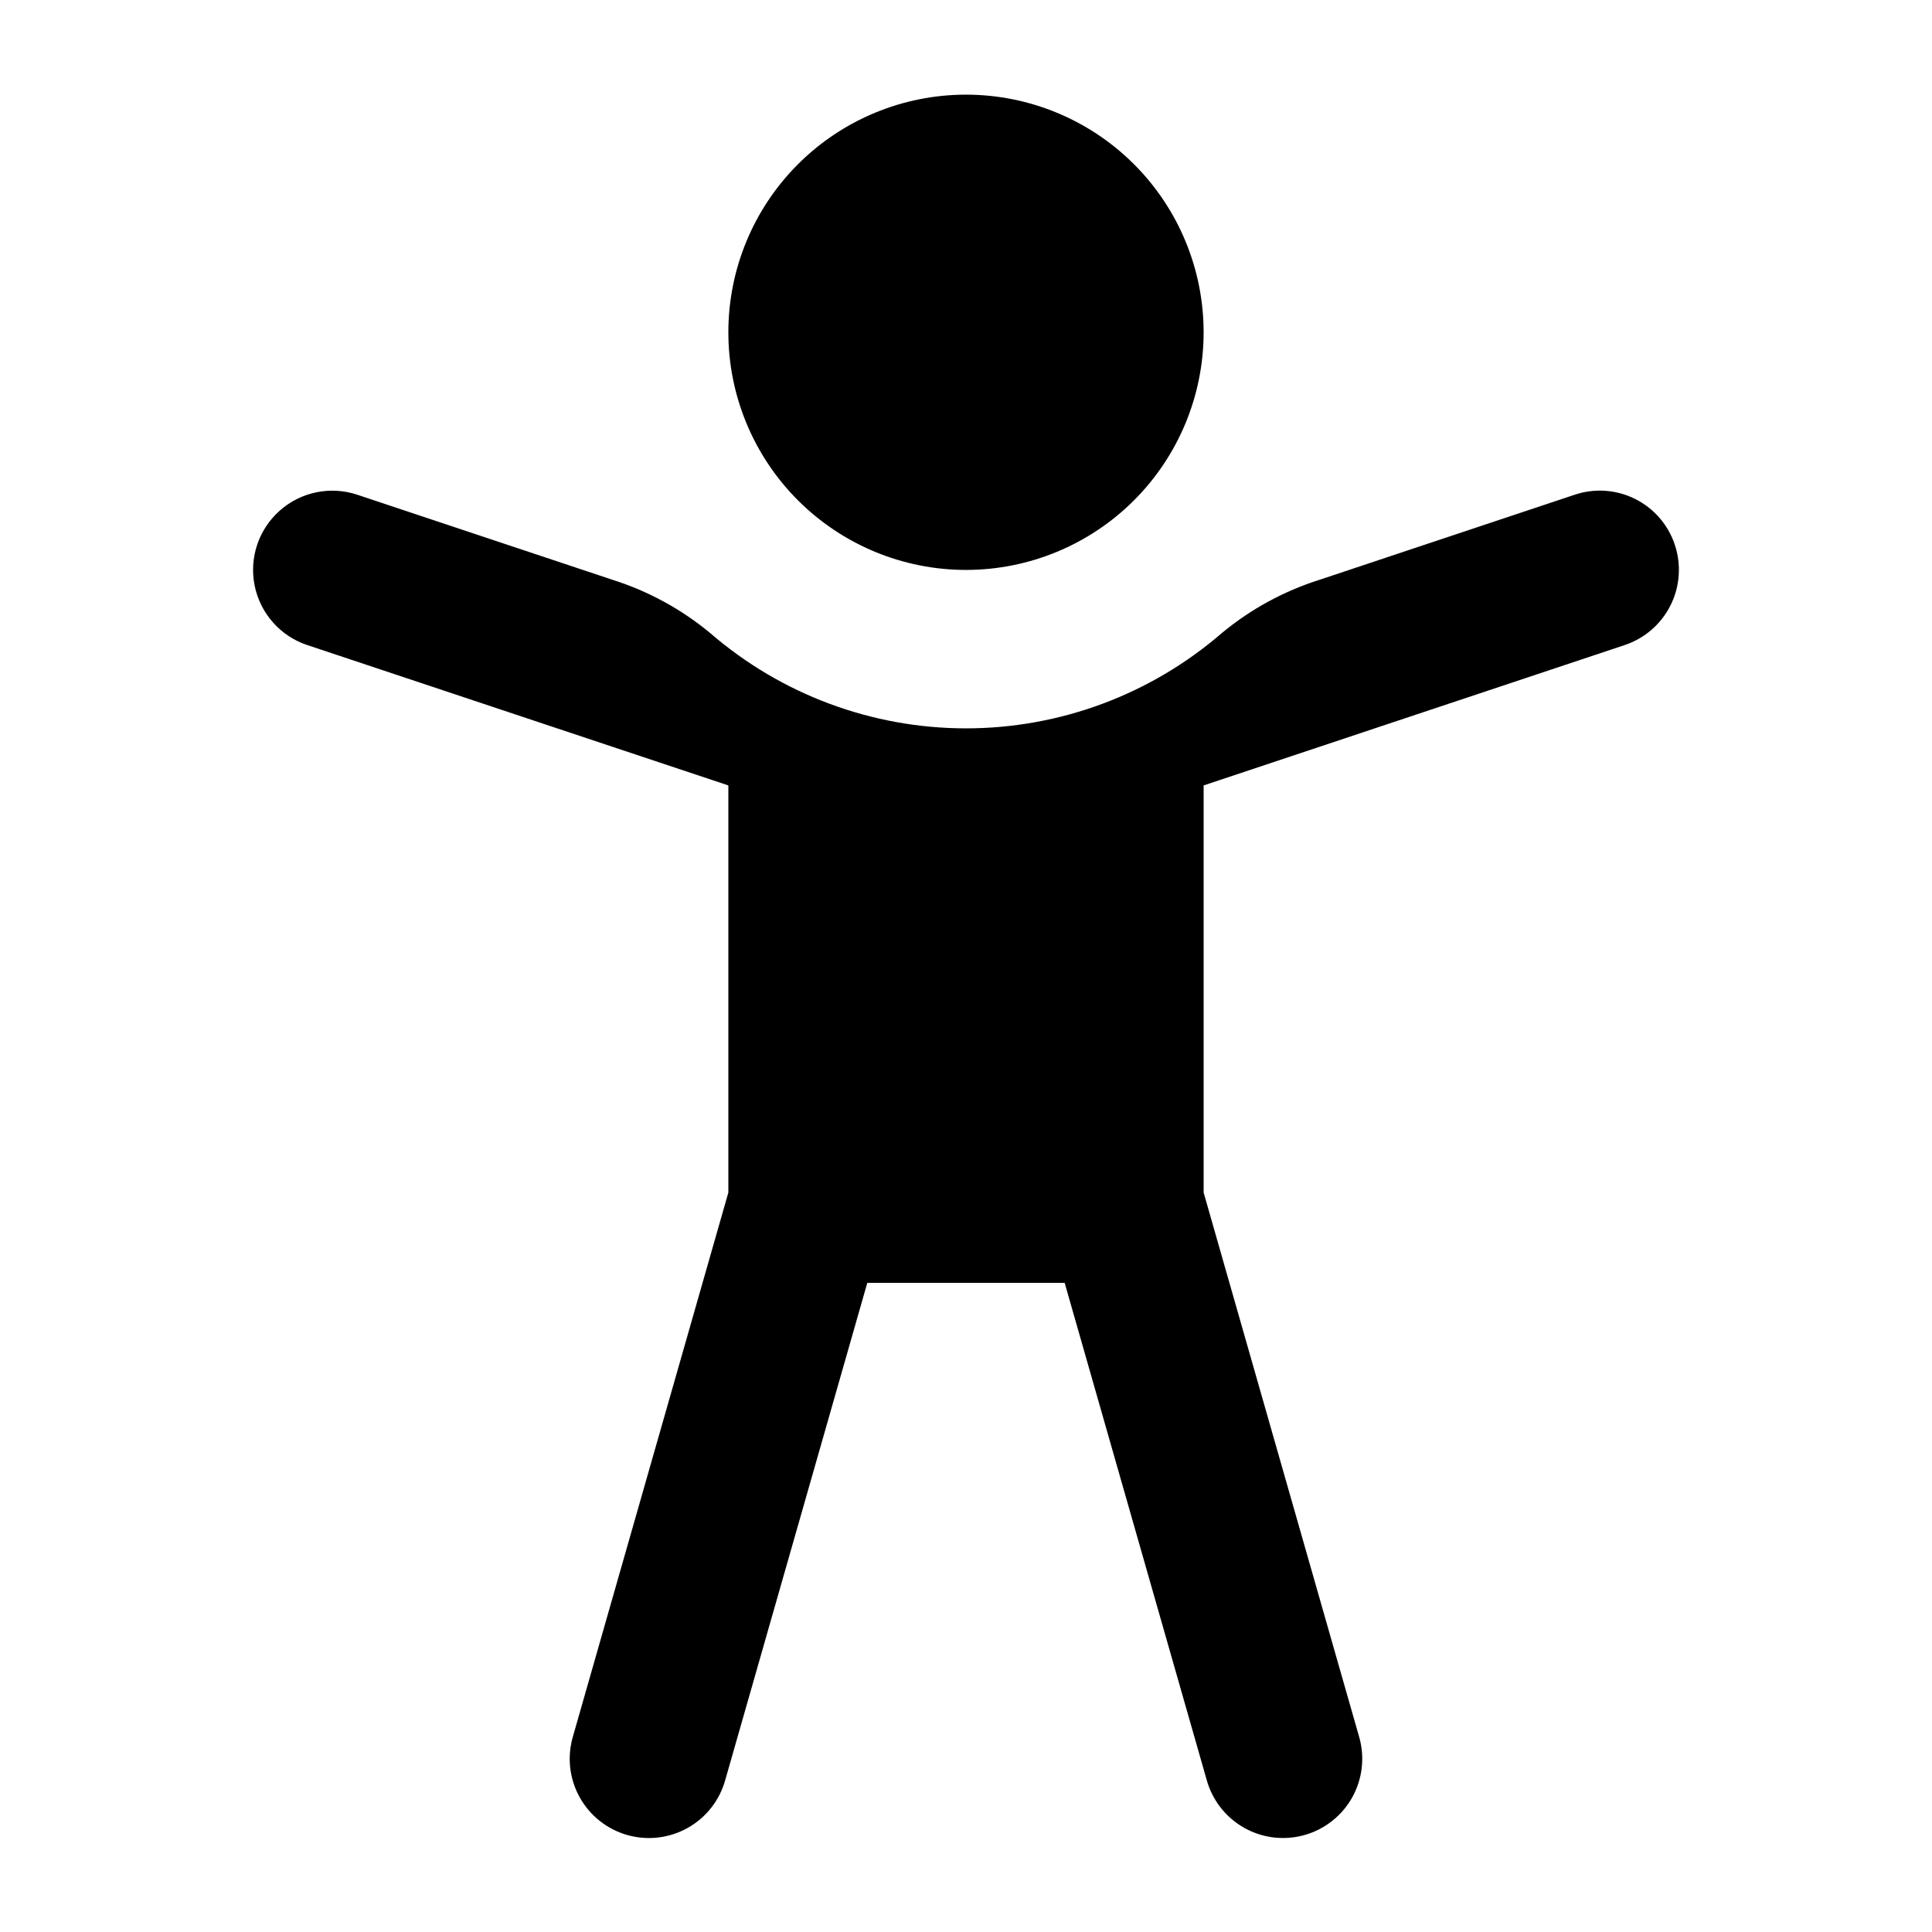
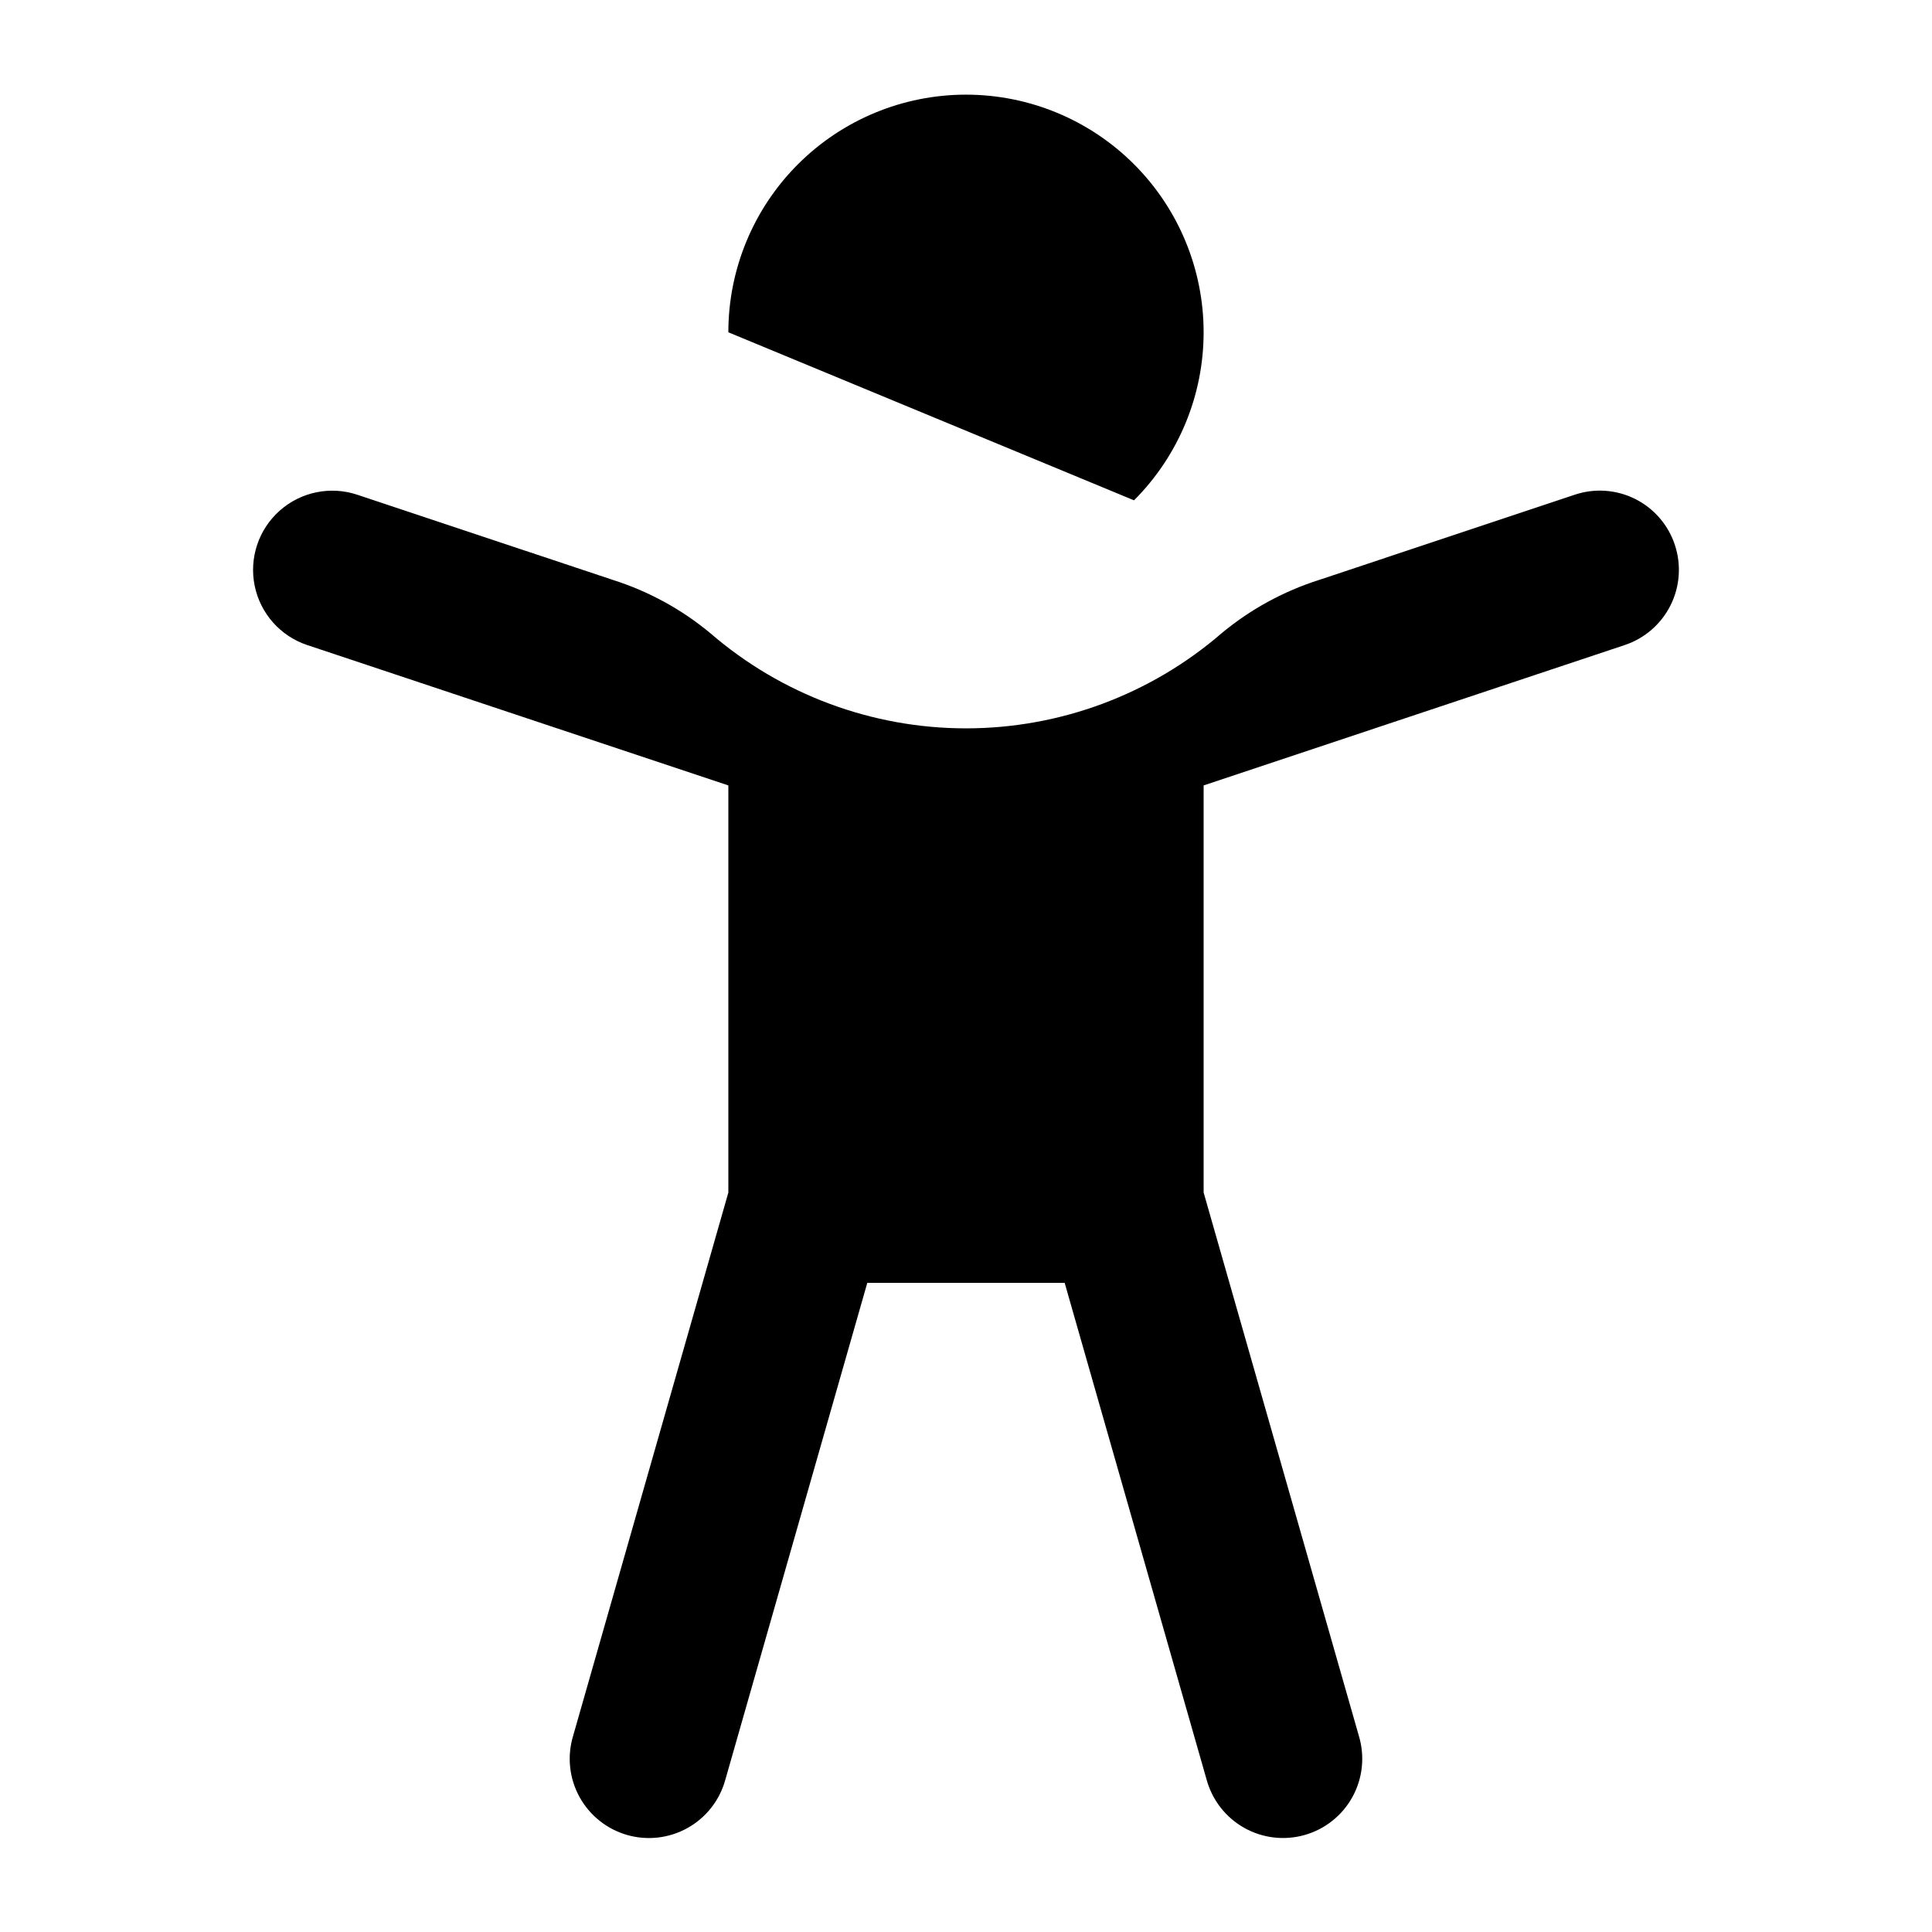
<svg xmlns="http://www.w3.org/2000/svg" fill="#000000" width="800px" height="800px" version="1.1" viewBox="144 144 512 512">
-   <path d="m337.02 232.06c0-16.703 6.633-32.723 18.445-44.531 11.809-11.809 27.828-18.445 44.531-18.445 16.699 0 32.719 6.637 44.531 18.445 11.809 11.809 18.445 27.828 18.445 44.531s-6.637 32.719-18.445 44.531c-11.812 11.809-27.832 18.445-44.531 18.445-16.703 0-32.723-6.637-44.531-18.445-11.812-11.812-18.445-27.828-18.445-44.531zm250.83 56.328c-1.75-5.293-5.535-9.668-10.52-12.16-4.984-2.492-10.758-2.891-16.039-1.113l-67.719 22.574c-9.438 2.996-18.203 7.789-25.82 14.117-18.824 16.266-42.871 25.215-67.75 25.215-24.875 0-48.926-8.949-67.75-25.215-7.613-6.328-16.383-11.121-25.82-14.117l-67.73-22.574c-7.113-2.375-14.957-0.77-20.566 4.207-5.613 4.973-8.145 12.566-6.644 19.914 1.504 7.348 6.812 13.34 13.93 15.711l111.6 37.199v107.89l-41.176 144.11c-1.59 5.371-0.969 11.156 1.73 16.066 2.695 4.906 7.242 8.535 12.625 10.078 5.387 1.539 11.164 0.863 16.047-1.879 4.887-2.738 8.473-7.32 9.961-12.719l37.637-131.73h52.301l37.637 131.72v0.004c1.492 5.398 5.078 9.977 9.961 12.719 4.883 2.742 10.66 3.414 16.047 1.875 5.387-1.539 9.93-5.168 12.629-10.078 2.695-4.91 3.316-10.691 1.727-16.062l-41.172-144.11v-107.89l111.6-37.199c5.281-1.762 9.648-5.551 12.137-10.531 2.488-4.981 2.898-10.746 1.137-16.027z" />
+   <path d="m337.02 232.06c0-16.703 6.633-32.723 18.445-44.531 11.809-11.809 27.828-18.445 44.531-18.445 16.699 0 32.719 6.637 44.531 18.445 11.809 11.809 18.445 27.828 18.445 44.531s-6.637 32.719-18.445 44.531zm250.83 56.328c-1.75-5.293-5.535-9.668-10.52-12.16-4.984-2.492-10.758-2.891-16.039-1.113l-67.719 22.574c-9.438 2.996-18.203 7.789-25.82 14.117-18.824 16.266-42.871 25.215-67.75 25.215-24.875 0-48.926-8.949-67.75-25.215-7.613-6.328-16.383-11.121-25.82-14.117l-67.73-22.574c-7.113-2.375-14.957-0.77-20.566 4.207-5.613 4.973-8.145 12.566-6.644 19.914 1.504 7.348 6.812 13.34 13.93 15.711l111.6 37.199v107.89l-41.176 144.11c-1.59 5.371-0.969 11.156 1.73 16.066 2.695 4.906 7.242 8.535 12.625 10.078 5.387 1.539 11.164 0.863 16.047-1.879 4.887-2.738 8.473-7.32 9.961-12.719l37.637-131.73h52.301l37.637 131.72v0.004c1.492 5.398 5.078 9.977 9.961 12.719 4.883 2.742 10.66 3.414 16.047 1.875 5.387-1.539 9.93-5.168 12.629-10.078 2.695-4.91 3.316-10.691 1.727-16.062l-41.172-144.11v-107.89l111.6-37.199c5.281-1.762 9.648-5.551 12.137-10.531 2.488-4.981 2.898-10.746 1.137-16.027z" />
</svg>